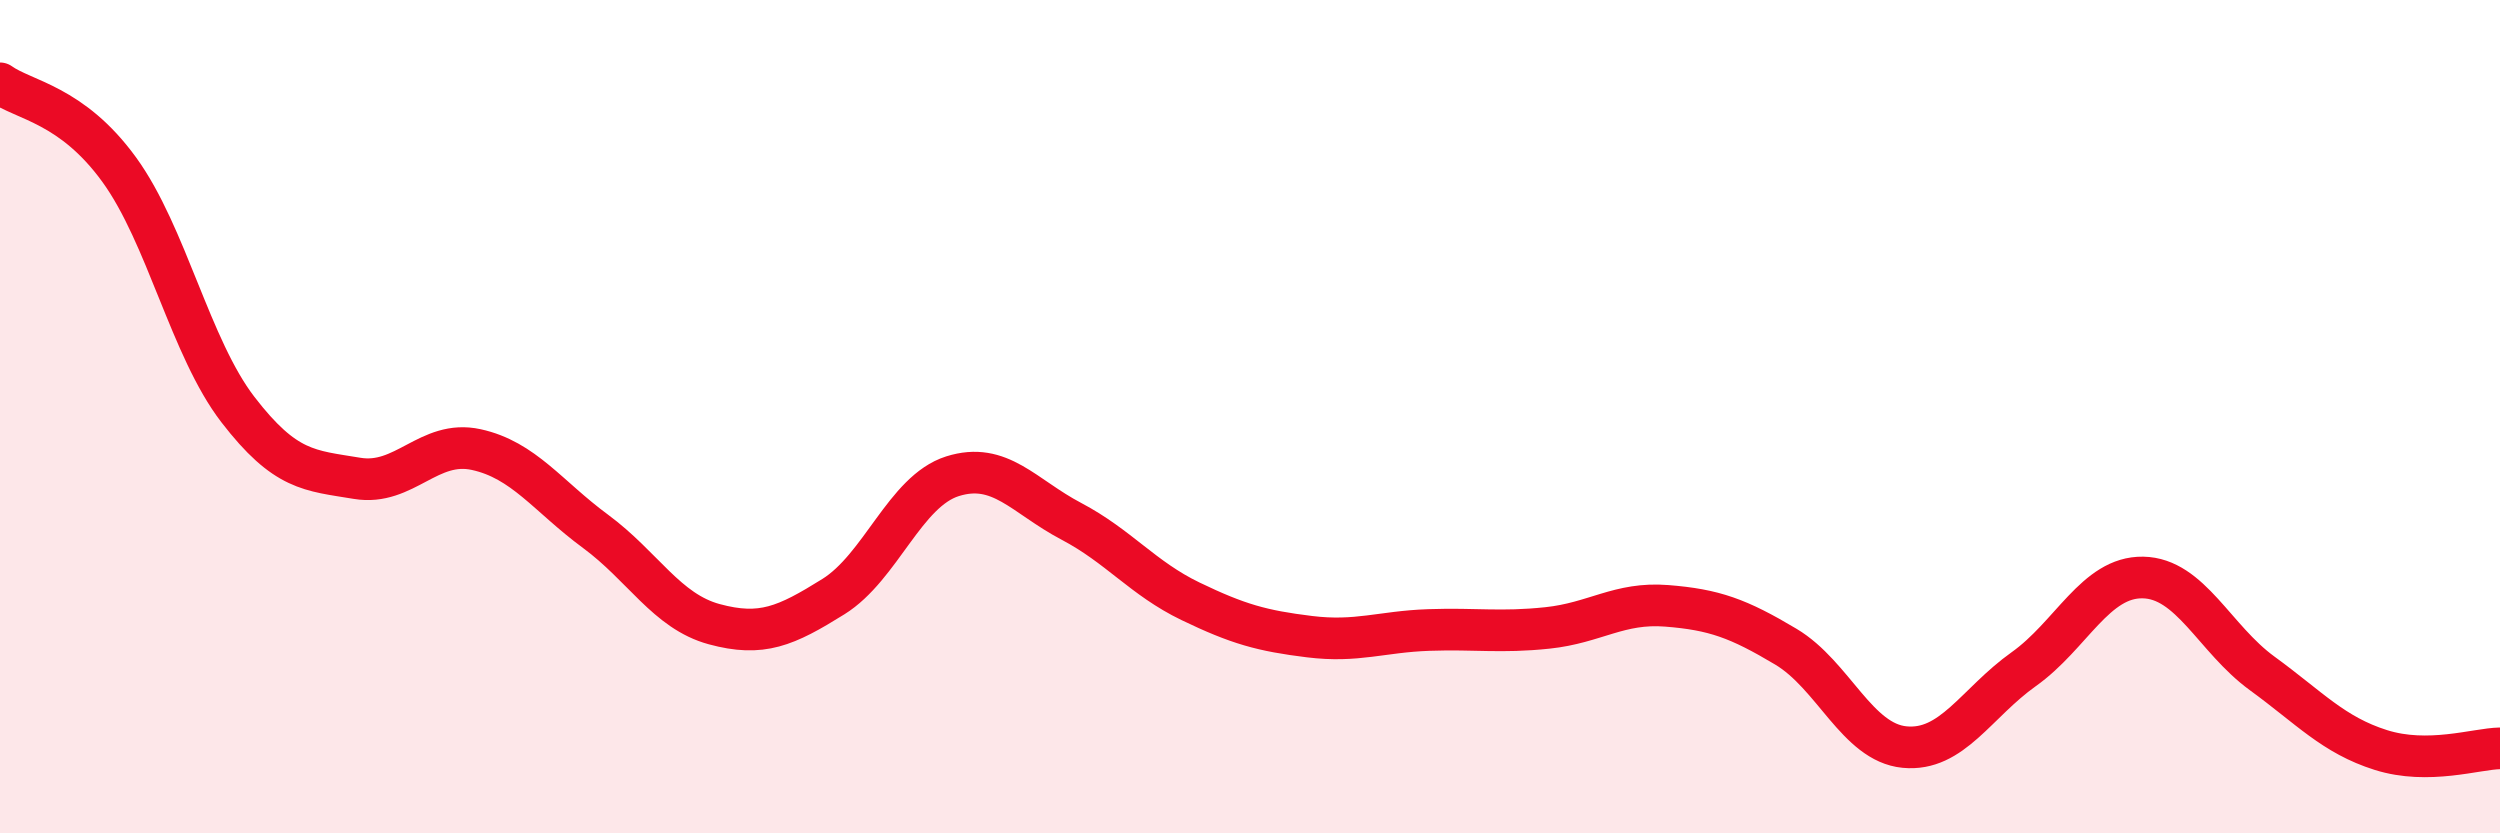
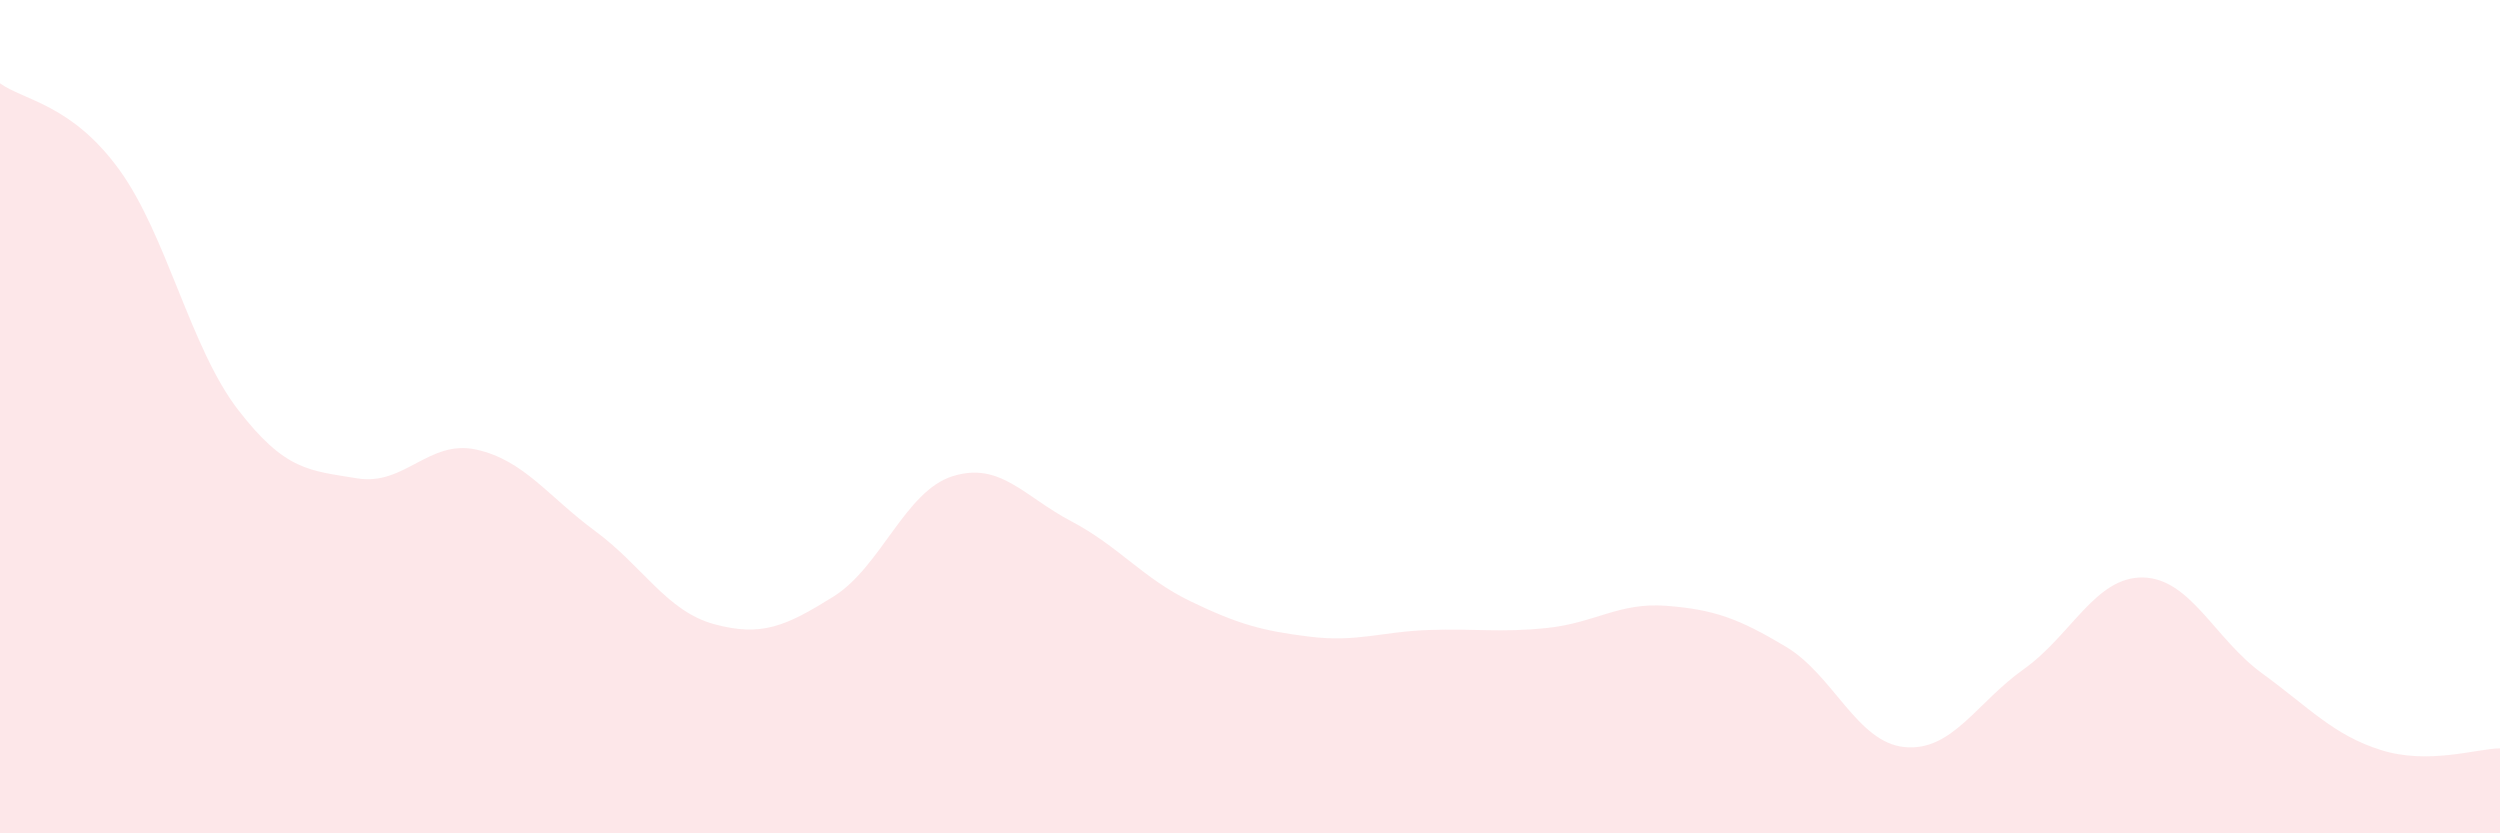
<svg xmlns="http://www.w3.org/2000/svg" width="60" height="20" viewBox="0 0 60 20">
  <path d="M 0,2 C 0.57,2.41 1.72,2.5 2.86,4.07 C 4,5.64 4.57,8.35 5.71,9.83 C 6.85,11.31 7.43,11.29 8.57,11.48 C 9.71,11.67 10.29,10.54 11.43,10.79 C 12.57,11.04 13.15,11.91 14.29,12.75 C 15.43,13.59 16,14.67 17.14,14.98 C 18.28,15.29 18.86,15.03 20,14.32 C 21.14,13.61 21.72,11.79 22.86,11.43 C 24,11.07 24.57,11.91 25.71,12.51 C 26.85,13.11 27.43,13.88 28.57,14.43 C 29.71,14.98 30.29,15.14 31.43,15.28 C 32.57,15.42 33.15,15.16 34.29,15.12 C 35.43,15.08 36,15.19 37.14,15.07 C 38.28,14.95 38.86,14.45 40,14.54 C 41.14,14.63 41.72,14.84 42.86,15.52 C 44,16.2 44.57,17.82 45.71,17.93 C 46.85,18.04 47.43,16.87 48.57,16.06 C 49.71,15.25 50.29,13.84 51.43,13.86 C 52.57,13.88 53.15,15.33 54.29,16.16 C 55.43,16.99 56,17.64 57.14,18 C 58.28,18.36 59.43,17.97 60,17.96L60 20L0 20Z" fill="#EB0A25" opacity="0.1" stroke-linecap="round" stroke-linejoin="round" />
-   <path d="M 0,2 C 0.57,2.41 1.72,2.5 2.86,4.07 C 4,5.64 4.57,8.35 5.71,9.83 C 6.85,11.31 7.43,11.29 8.57,11.48 C 9.71,11.67 10.29,10.54 11.43,10.79 C 12.57,11.04 13.15,11.91 14.29,12.75 C 15.43,13.59 16,14.67 17.14,14.98 C 18.28,15.29 18.86,15.03 20,14.32 C 21.14,13.61 21.72,11.79 22.86,11.43 C 24,11.07 24.57,11.91 25.71,12.51 C 26.85,13.11 27.43,13.88 28.57,14.43 C 29.71,14.98 30.29,15.14 31.43,15.28 C 32.57,15.42 33.15,15.16 34.29,15.12 C 35.43,15.08 36,15.19 37.14,15.07 C 38.28,14.95 38.86,14.45 40,14.54 C 41.14,14.63 41.72,14.84 42.86,15.52 C 44,16.2 44.57,17.82 45.71,17.93 C 46.85,18.04 47.43,16.87 48.57,16.06 C 49.71,15.25 50.29,13.84 51.43,13.86 C 52.57,13.88 53.15,15.33 54.29,16.16 C 55.43,16.99 56,17.64 57.14,18 C 58.28,18.36 59.43,17.97 60,17.96" stroke="#EB0A25" stroke-width="1" fill="none" stroke-linecap="round" stroke-linejoin="round" />
</svg>